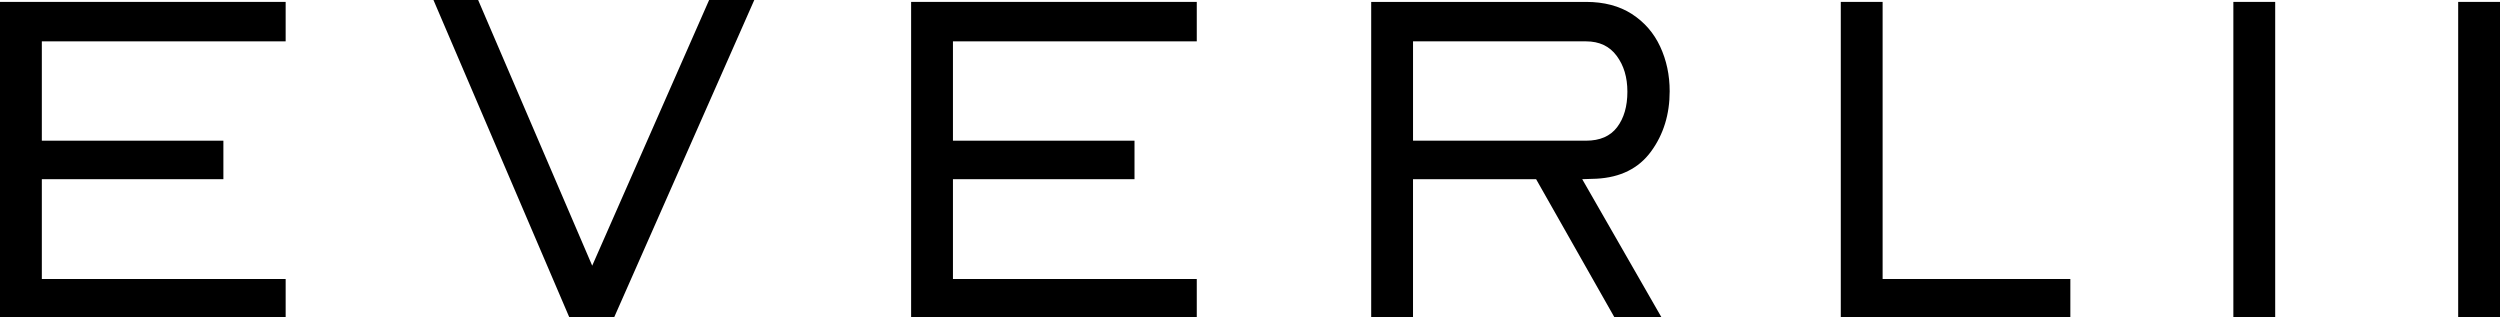
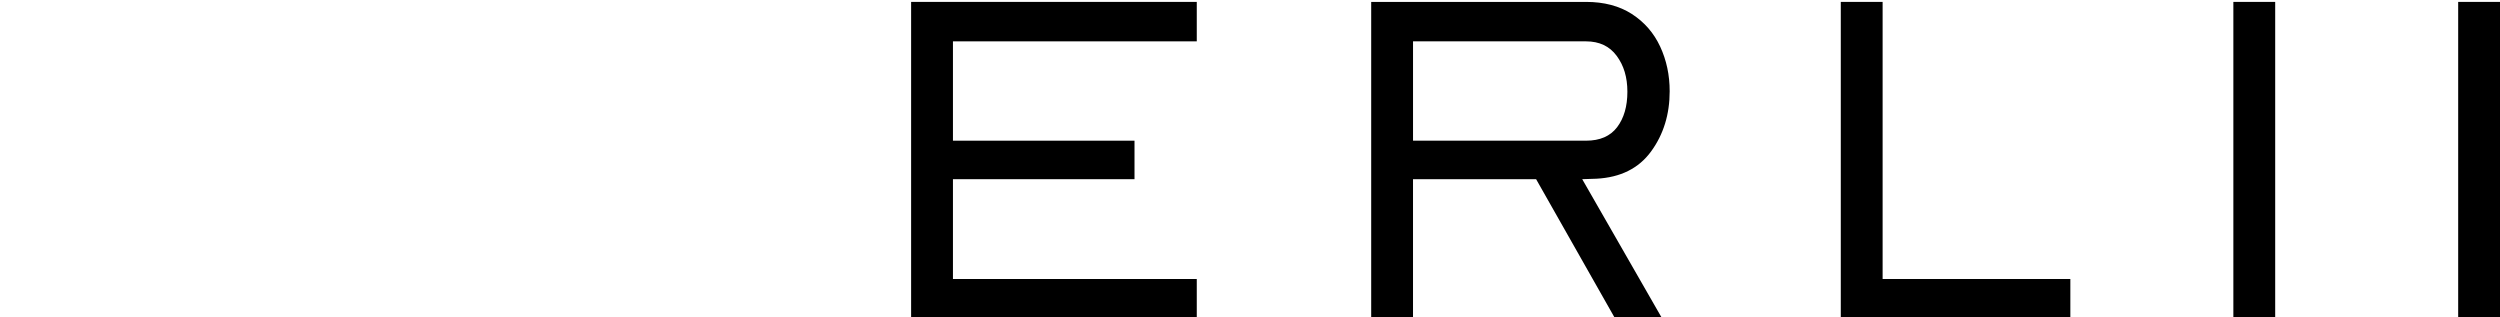
<svg xmlns="http://www.w3.org/2000/svg" viewBox="0 0 3426.57 435.17" id="Layer_1">
-   <path d="M0,2.61h391.52v54.07H57.33v136.15h248.85v52.77H57.33v136.81h334.19v52.77H0V2.61Z" />
-   <path d="M594.11,0h61.24l156.35,364.16L971.95,0h61.89l-192.18,435.17h-61.24L594.11,0Z" />
  <path d="M1248.81,2.61h391.52v54.07h-334.19v136.15h248.85v52.77h-248.85v136.81h334.19v52.77h-391.52V2.61Z" />
  <path d="M1879.4,435.17V2.61h294.45c24.75,0,45.7,5.54,62.86,16.61,17.15,11.07,30.07,25.96,38.76,44.62,8.69,18.68,13.03,39.09,13.03,61.24,0,31.71-8.47,59.18-25.41,82.41-16.94,23.24-41.92,35.73-74.92,37.46l-19.54.65,108.79,189.57h-64.49l-107.49-189.57h-168.72v189.57h-57.33ZM1936.73,192.83h237.13c19.1,0,33.32-6.19,42.67-18.57,9.33-12.38,14.01-28.55,14.01-48.53s-4.89-35.93-14.66-49.18c-9.77-13.24-23.77-19.87-42.02-19.87h-237.13v136.15Z" />
  <path d="M2523.03,2.61h57.33v379.79h257.32v52.77h-314.65V2.61Z" />
  <path d="M3061.11,2.61h57.33v432.56h-57.33V2.61Z" />
  <path d="M3369.25,2.61h57.33v432.56h-57.33V2.61Z" />
</svg>